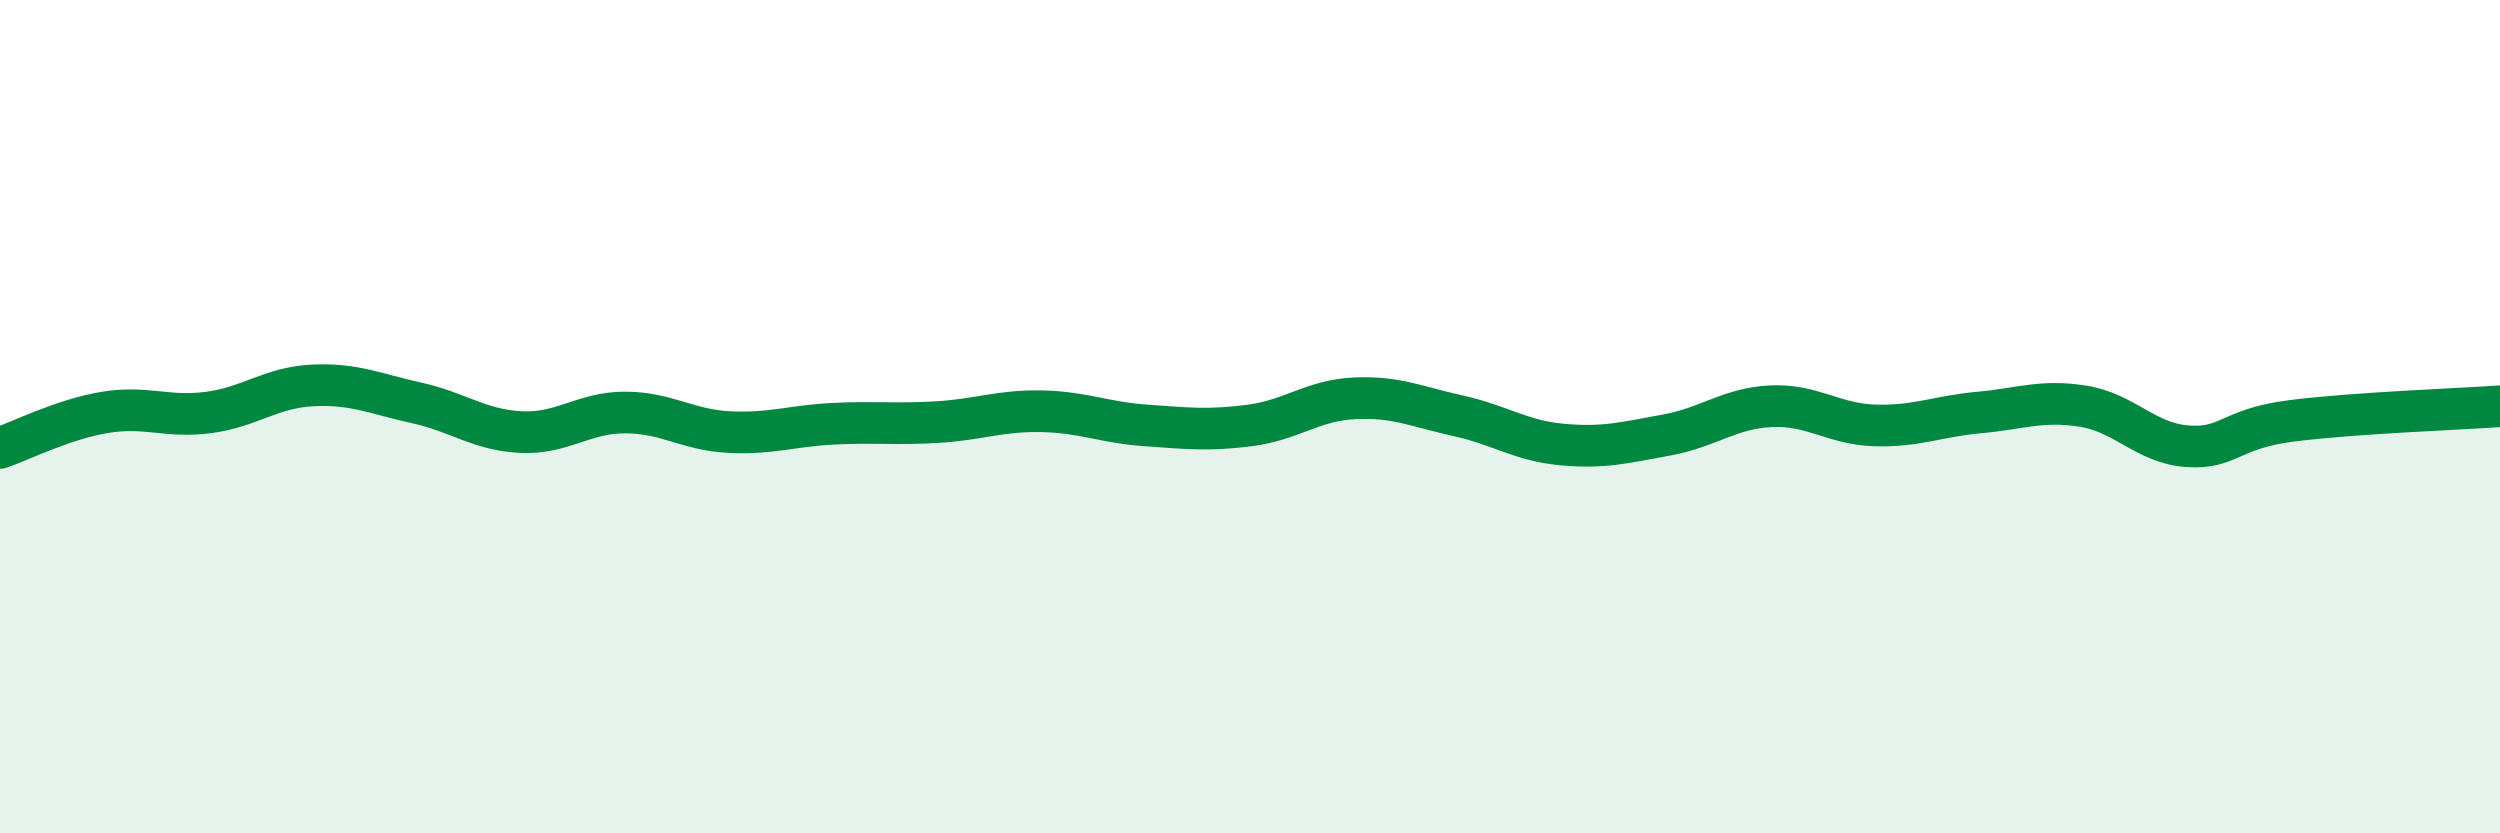
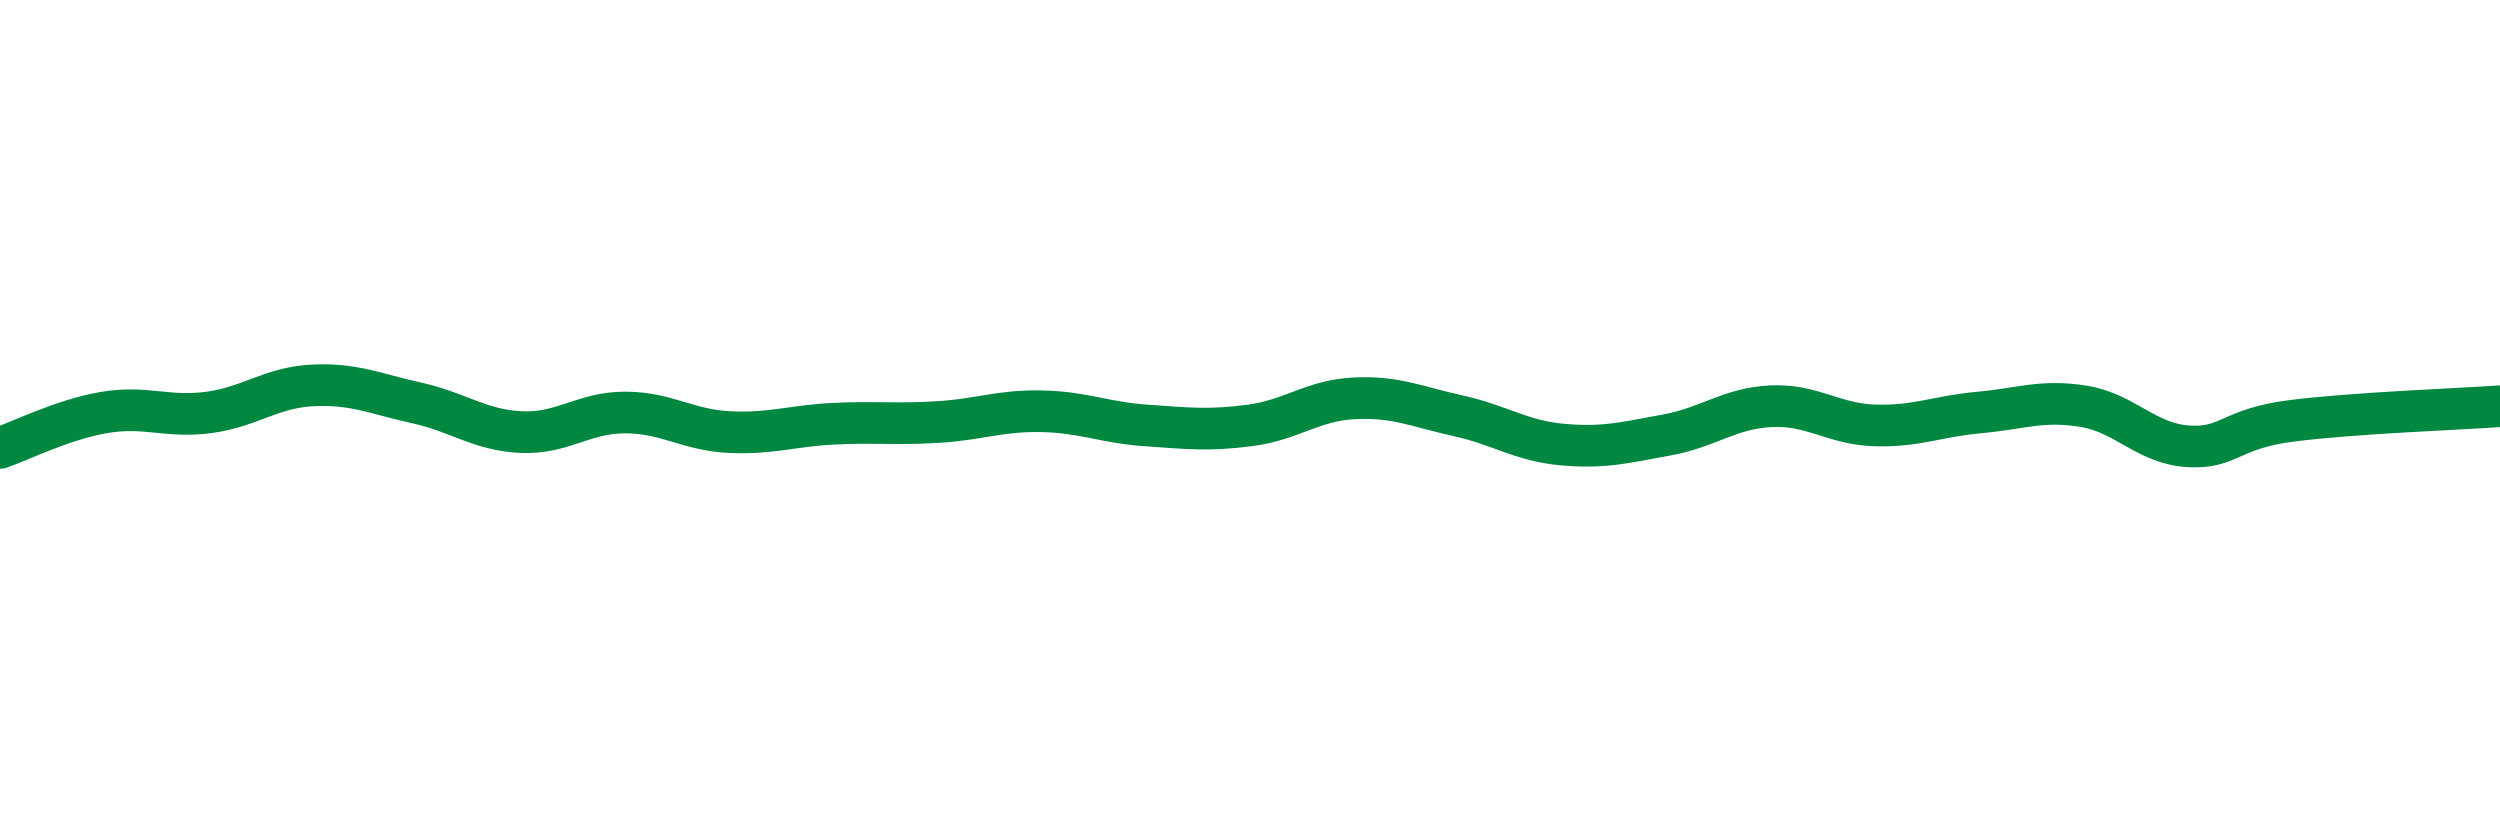
<svg xmlns="http://www.w3.org/2000/svg" width="60" height="20" viewBox="0 0 60 20">
-   <path d="M 0,10.75 C 0.5,10.58 1.5,10.07 2.5,9.9 C 3.5,9.73 4,10.03 5,9.9 C 6,9.77 6.5,9.3 7.5,9.25 C 8.5,9.2 9,9.45 10,9.67 C 11,9.89 11.5,10.32 12.5,10.37 C 13.5,10.42 14,9.9 15,9.9 C 16,9.9 16.5,10.32 17.5,10.37 C 18.5,10.42 19,10.22 20,10.17 C 21,10.12 21.5,10.19 22.5,10.13 C 23.5,10.07 24,9.85 25,9.87 C 26,9.89 26.5,10.14 27.5,10.21 C 28.5,10.28 29,10.34 30,10.21 C 31,10.08 31.5,9.61 32.5,9.56 C 33.5,9.51 34,9.76 35,9.98 C 36,10.2 36.5,10.58 37.5,10.67 C 38.5,10.76 39,10.62 40,10.44 C 41,10.26 41.5,9.8 42.5,9.75 C 43.5,9.7 44,10.18 45,10.21 C 46,10.24 46.5,9.99 47.5,9.9 C 48.5,9.81 49,9.59 50,9.75 C 51,9.91 51.5,10.64 52.5,10.71 C 53.5,10.78 53.5,10.29 55,10.1 C 56.5,9.91 59,9.82 60,9.75L60 20L0 20Z" fill="#008740" opacity="0.1" stroke-linecap="round" stroke-linejoin="round" />
  <path d="M 0,10.75 C 0.5,10.58 1.5,10.07 2.5,9.9 C 3.5,9.73 4,10.03 5,9.9 C 6,9.77 6.5,9.3 7.5,9.25 C 8.5,9.2 9,9.45 10,9.67 C 11,9.89 11.5,10.32 12.5,10.37 C 13.5,10.42 14,9.9 15,9.9 C 16,9.9 16.5,10.32 17.5,10.37 C 18.5,10.42 19,10.22 20,10.17 C 21,10.12 21.5,10.19 22.5,10.13 C 23.5,10.07 24,9.85 25,9.87 C 26,9.89 26.5,10.14 27.5,10.21 C 28.5,10.28 29,10.34 30,10.21 C 31,10.08 31.5,9.61 32.5,9.56 C 33.5,9.51 34,9.76 35,9.98 C 36,10.2 36.5,10.58 37.5,10.67 C 38.5,10.76 39,10.62 40,10.44 C 41,10.26 41.5,9.8 42.5,9.75 C 43.5,9.7 44,10.18 45,10.21 C 46,10.24 46.5,9.99 47.5,9.9 C 48.5,9.81 49,9.59 50,9.75 C 51,9.91 51.5,10.64 52.5,10.71 C 53.5,10.78 53.5,10.29 55,10.1 C 56.5,9.91 59,9.82 60,9.75" stroke="#008740" stroke-width="1" fill="none" stroke-linecap="round" stroke-linejoin="round" />
</svg>